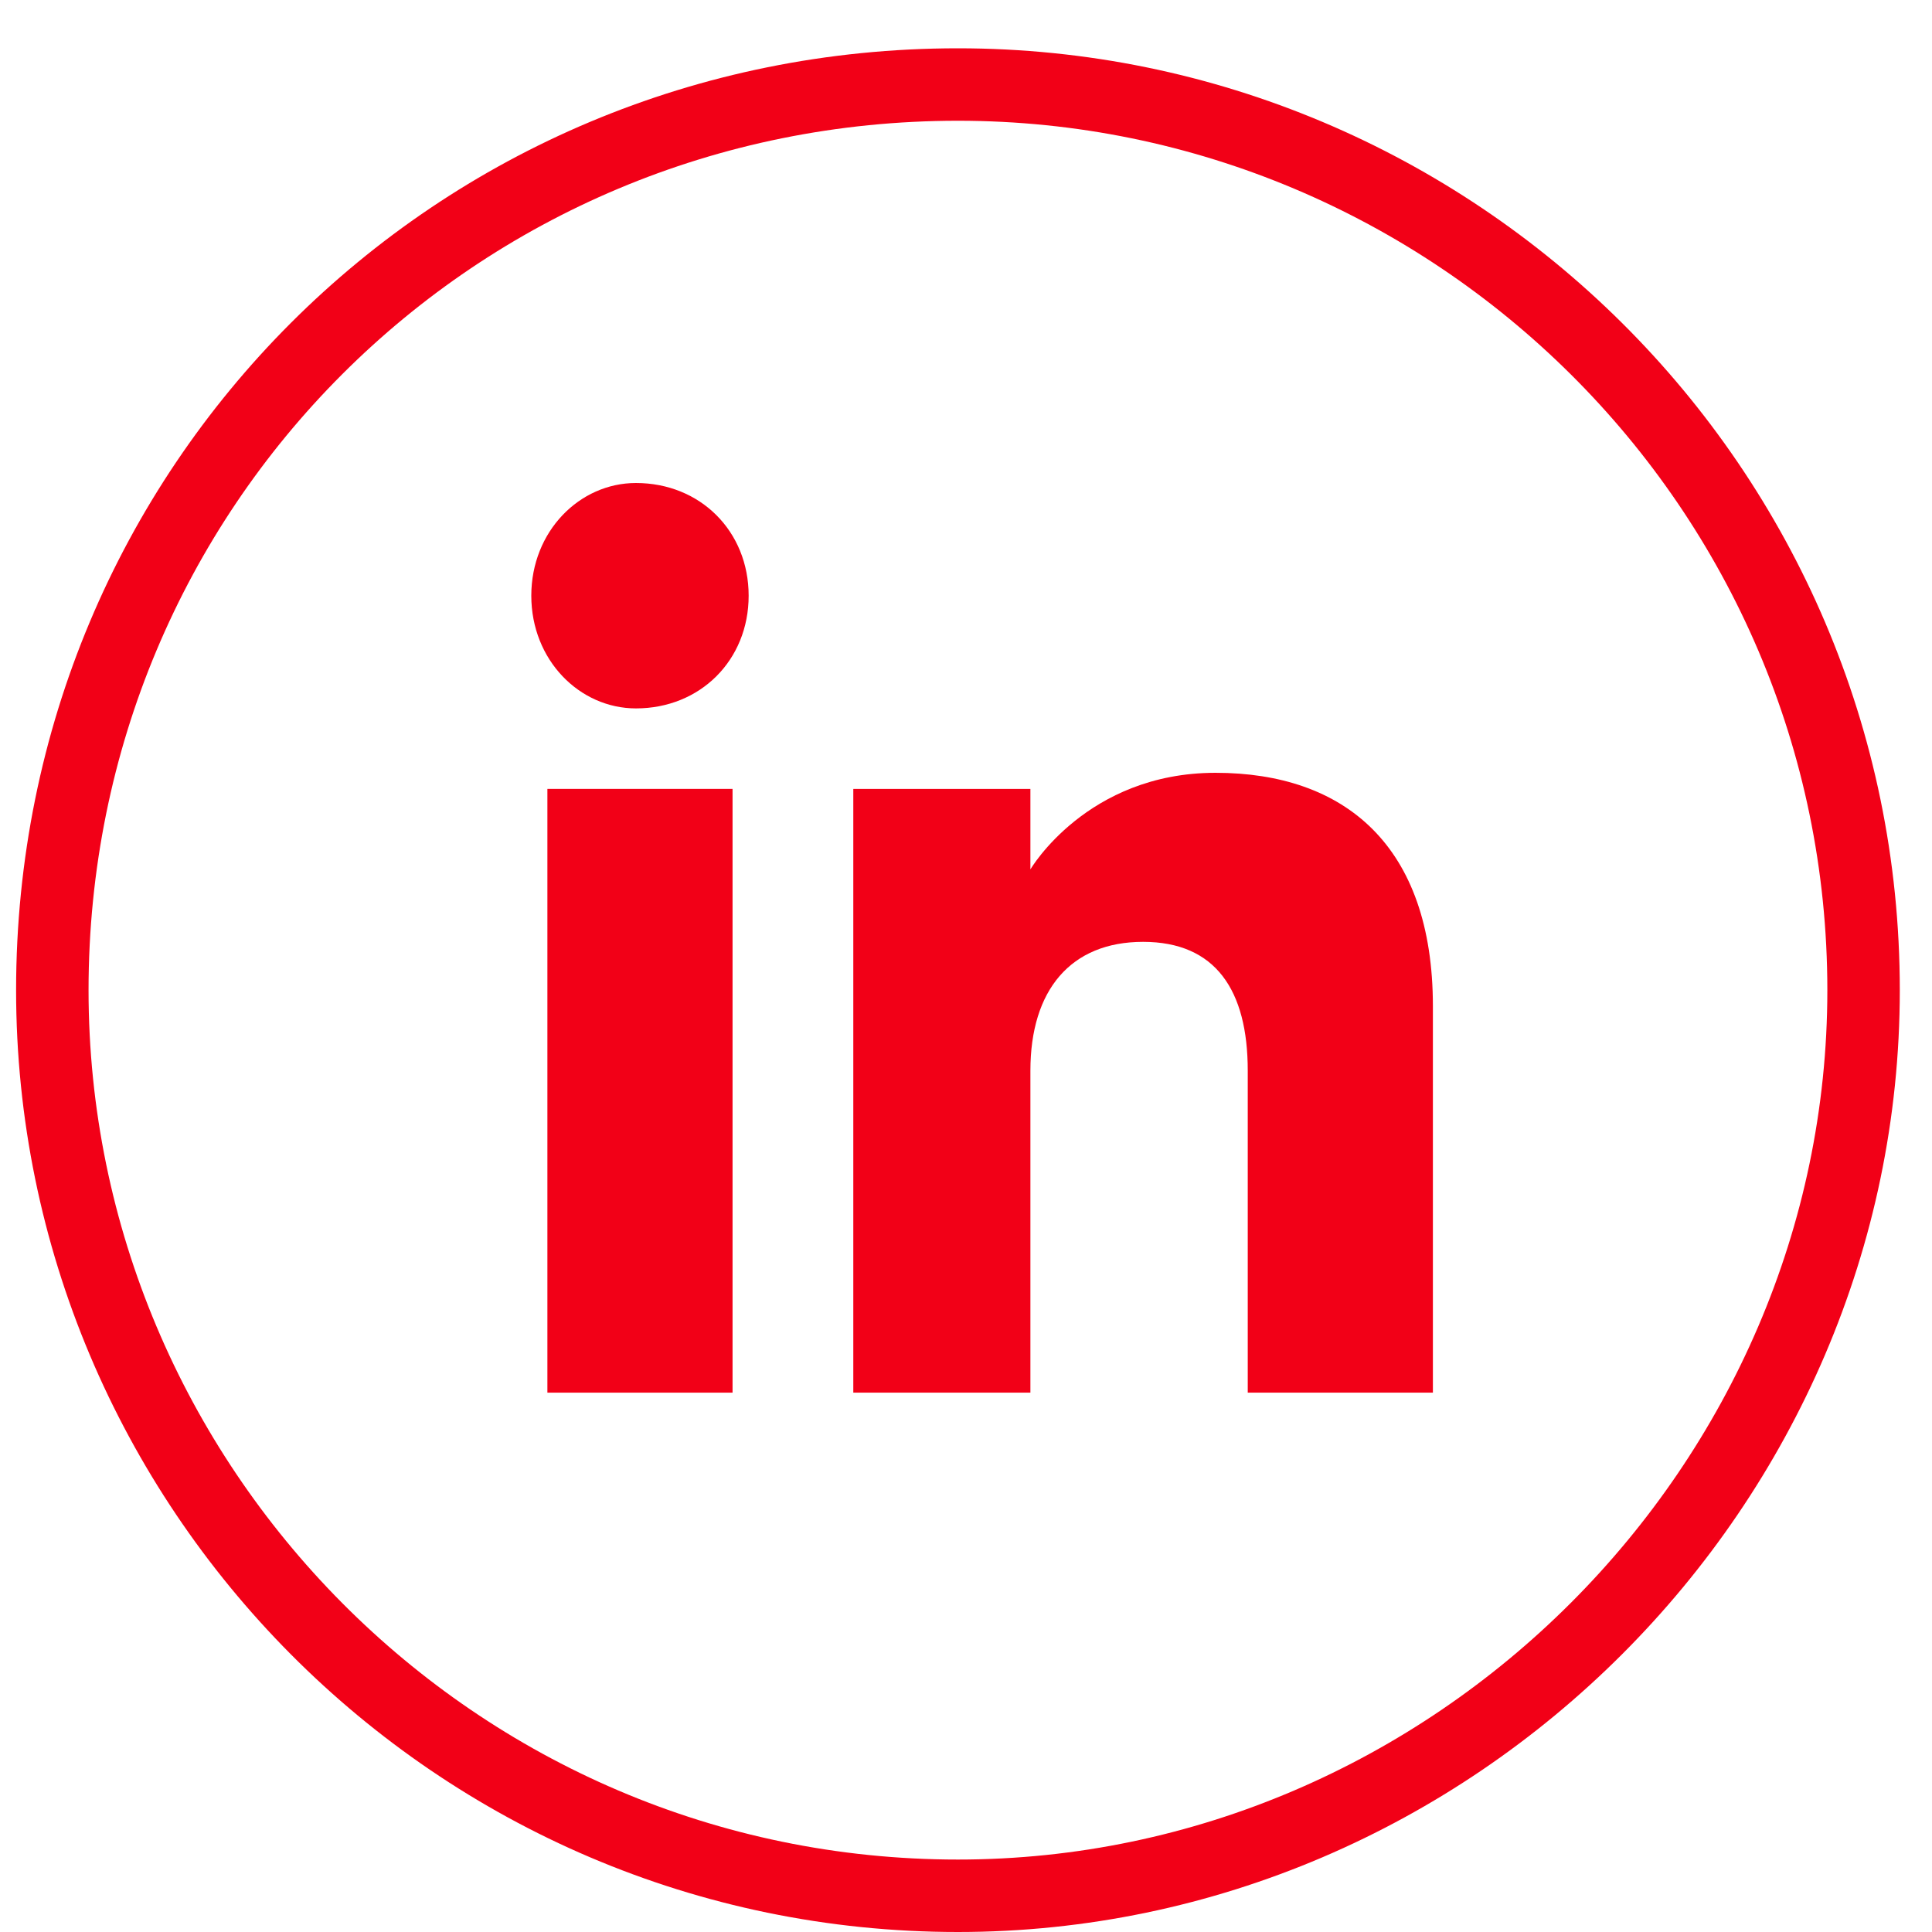
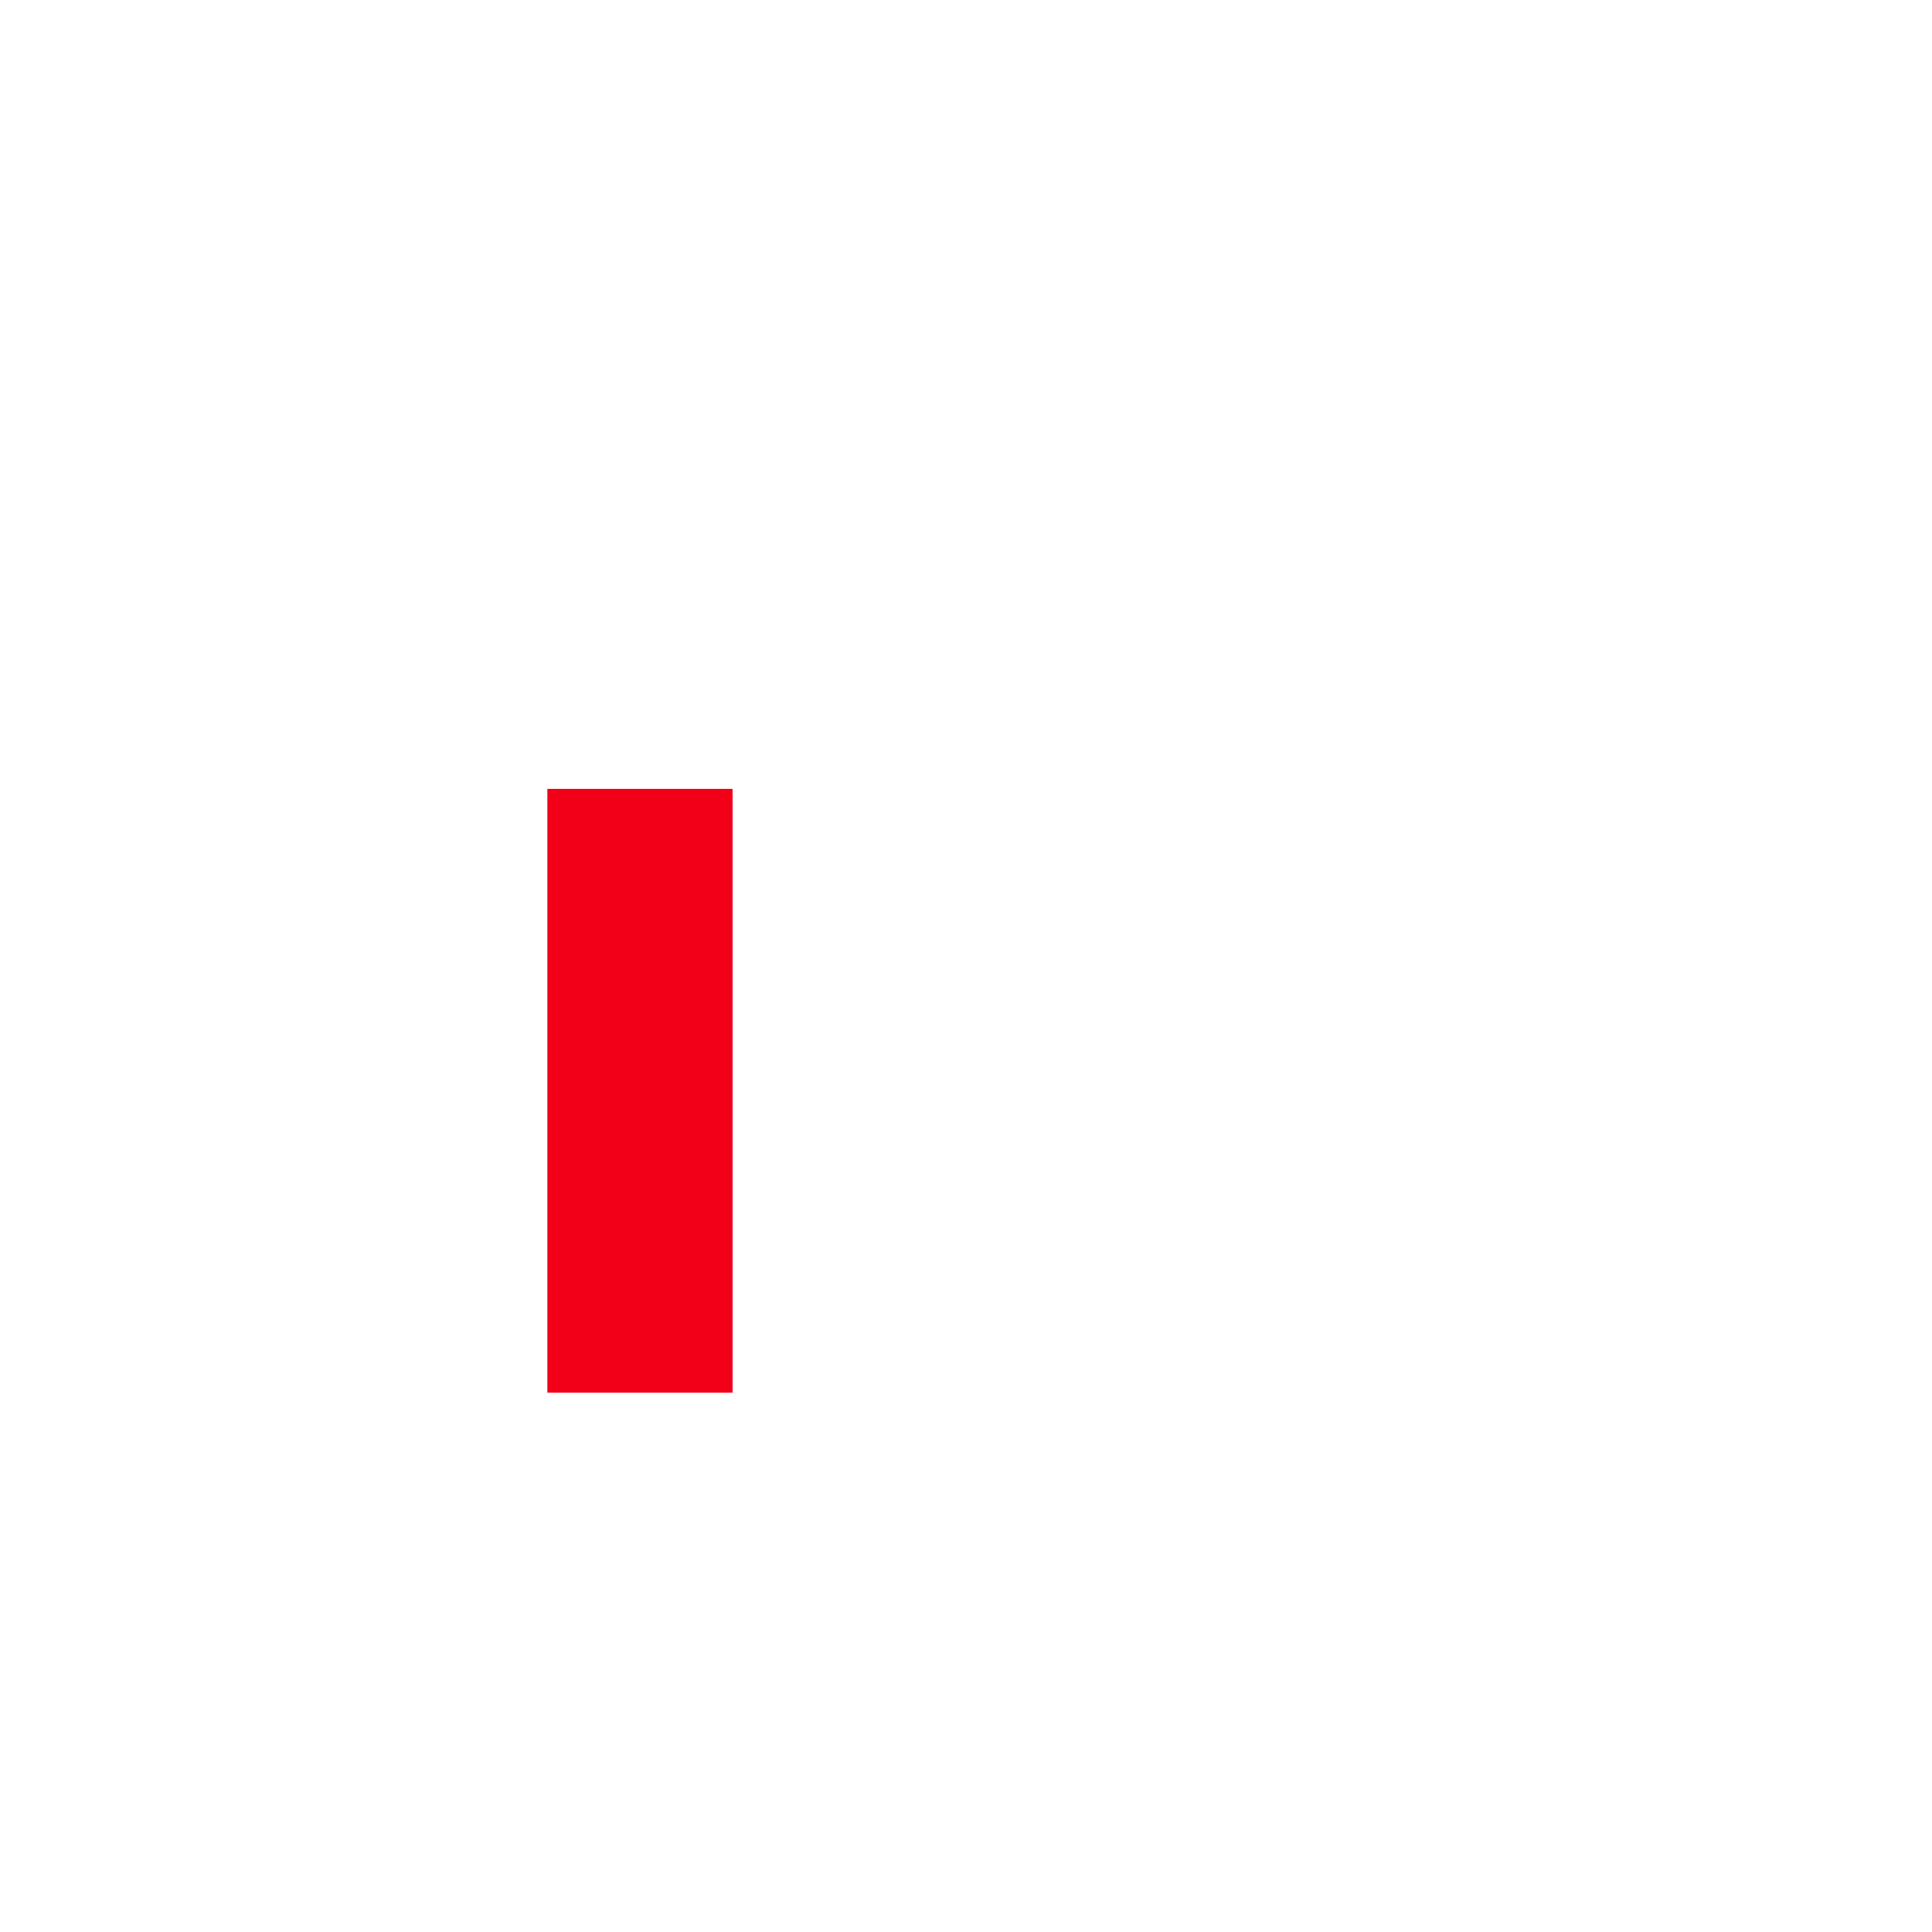
<svg xmlns="http://www.w3.org/2000/svg" viewBox="0 0 24 24" width="24" height="24">
  <style>.a{fill:#f20017}</style>
-   <path fill-rule="evenodd" class="a" d="m11.9 24c-6.5 0-11.7-5.3-11.7-11.7 0-6.5 5.2-11.7 11.7-11.7 6.4 0 11.7 5.2 11.7 11.7 0 6.4-5.3 11.7-11.7 11.7zm0-22.5c-6 0-10.8 4.8-10.8 10.8 0 5.9 4.8 10.8 10.8 10.8 5.9 0 10.8-4.9 10.8-10.8 0-6-4.9-10.8-10.8-10.8z" />
  <path class="a" d="m6.8 17.3h2.3v-7.5h-2.3z" />
-   <path class="a" d="m7.9 8.8c0.8 0 1.4-0.6 1.4-1.4 0-0.8-0.6-1.4-1.4-1.4-0.7 0-1.3 0.6-1.3 1.4 0 0.8 0.6 1.4 1.3 1.4z" />
-   <path class="a" d="m12.8 13.3c0-1 0.5-1.6 1.4-1.6 0.9 0 1.3 0.6 1.3 1.6 0 1.1 0 4 0 4h2.3c0 0 0-2.8 0-4.8 0-2-1.1-2.9-2.7-2.9-1.6 0-2.3 1.2-2.3 1.2v-1h-2.2v7.5h2.2c0 0 0-2.8 0-4z" />
</svg>